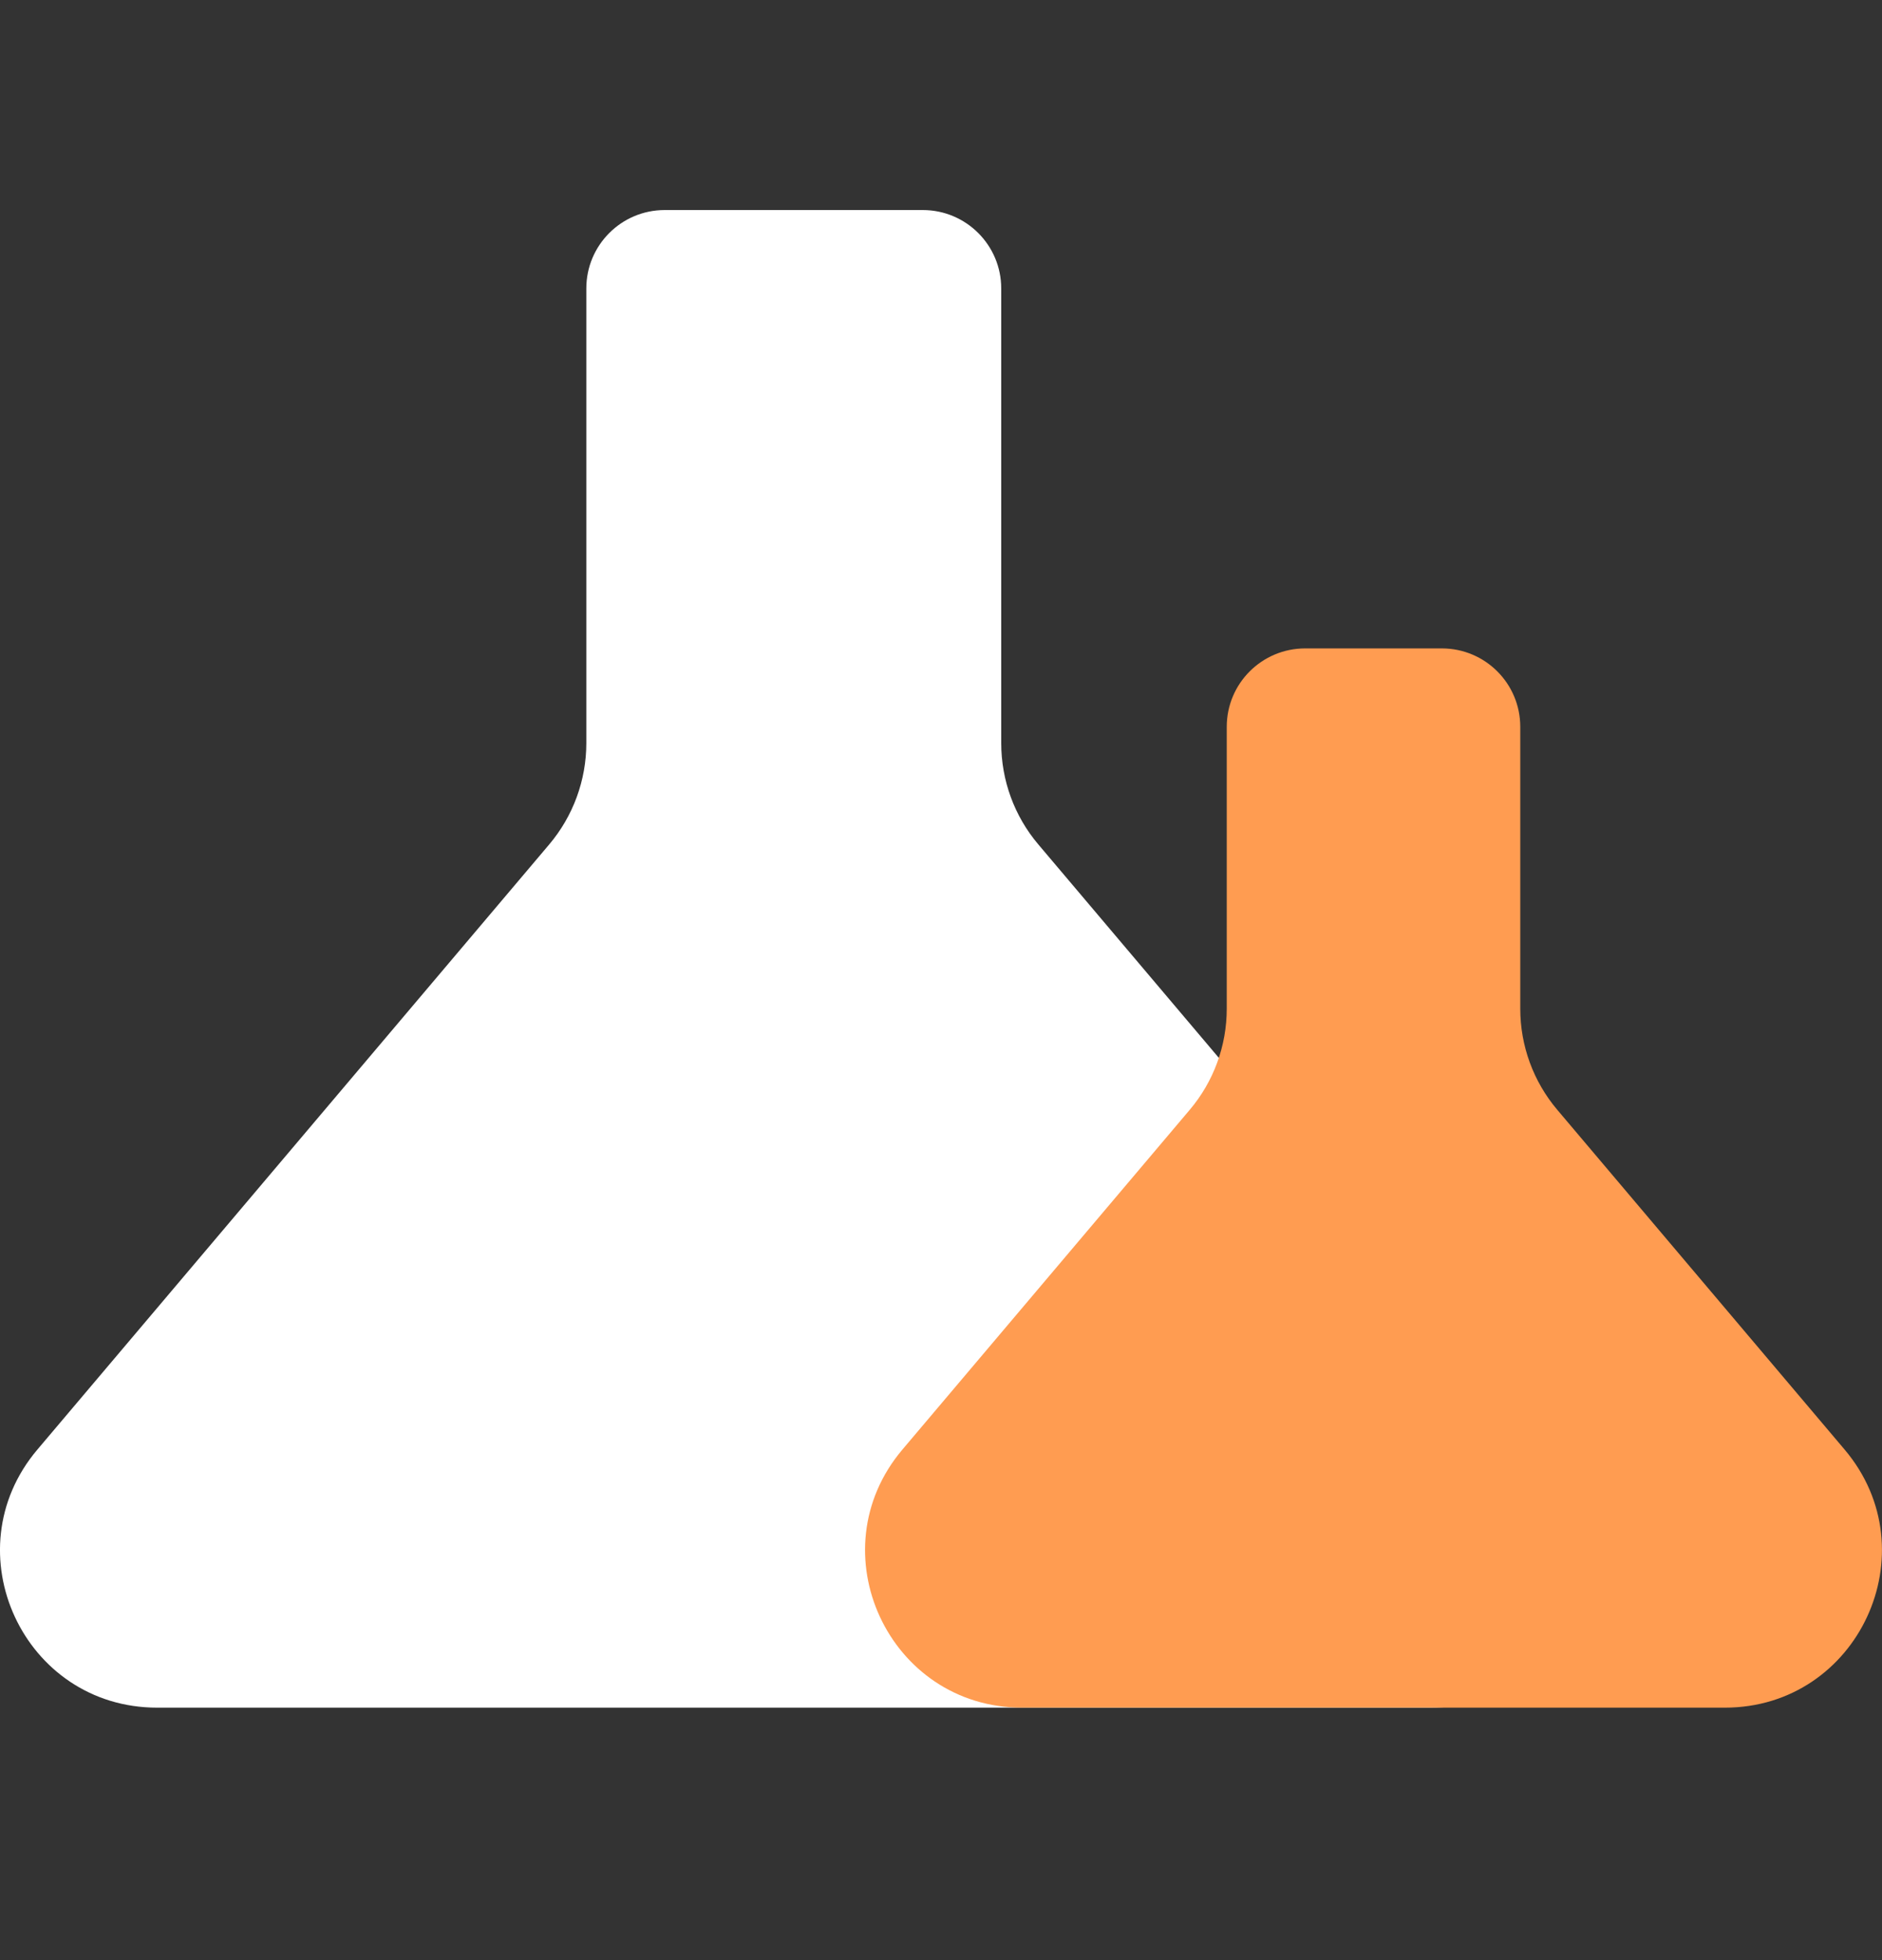
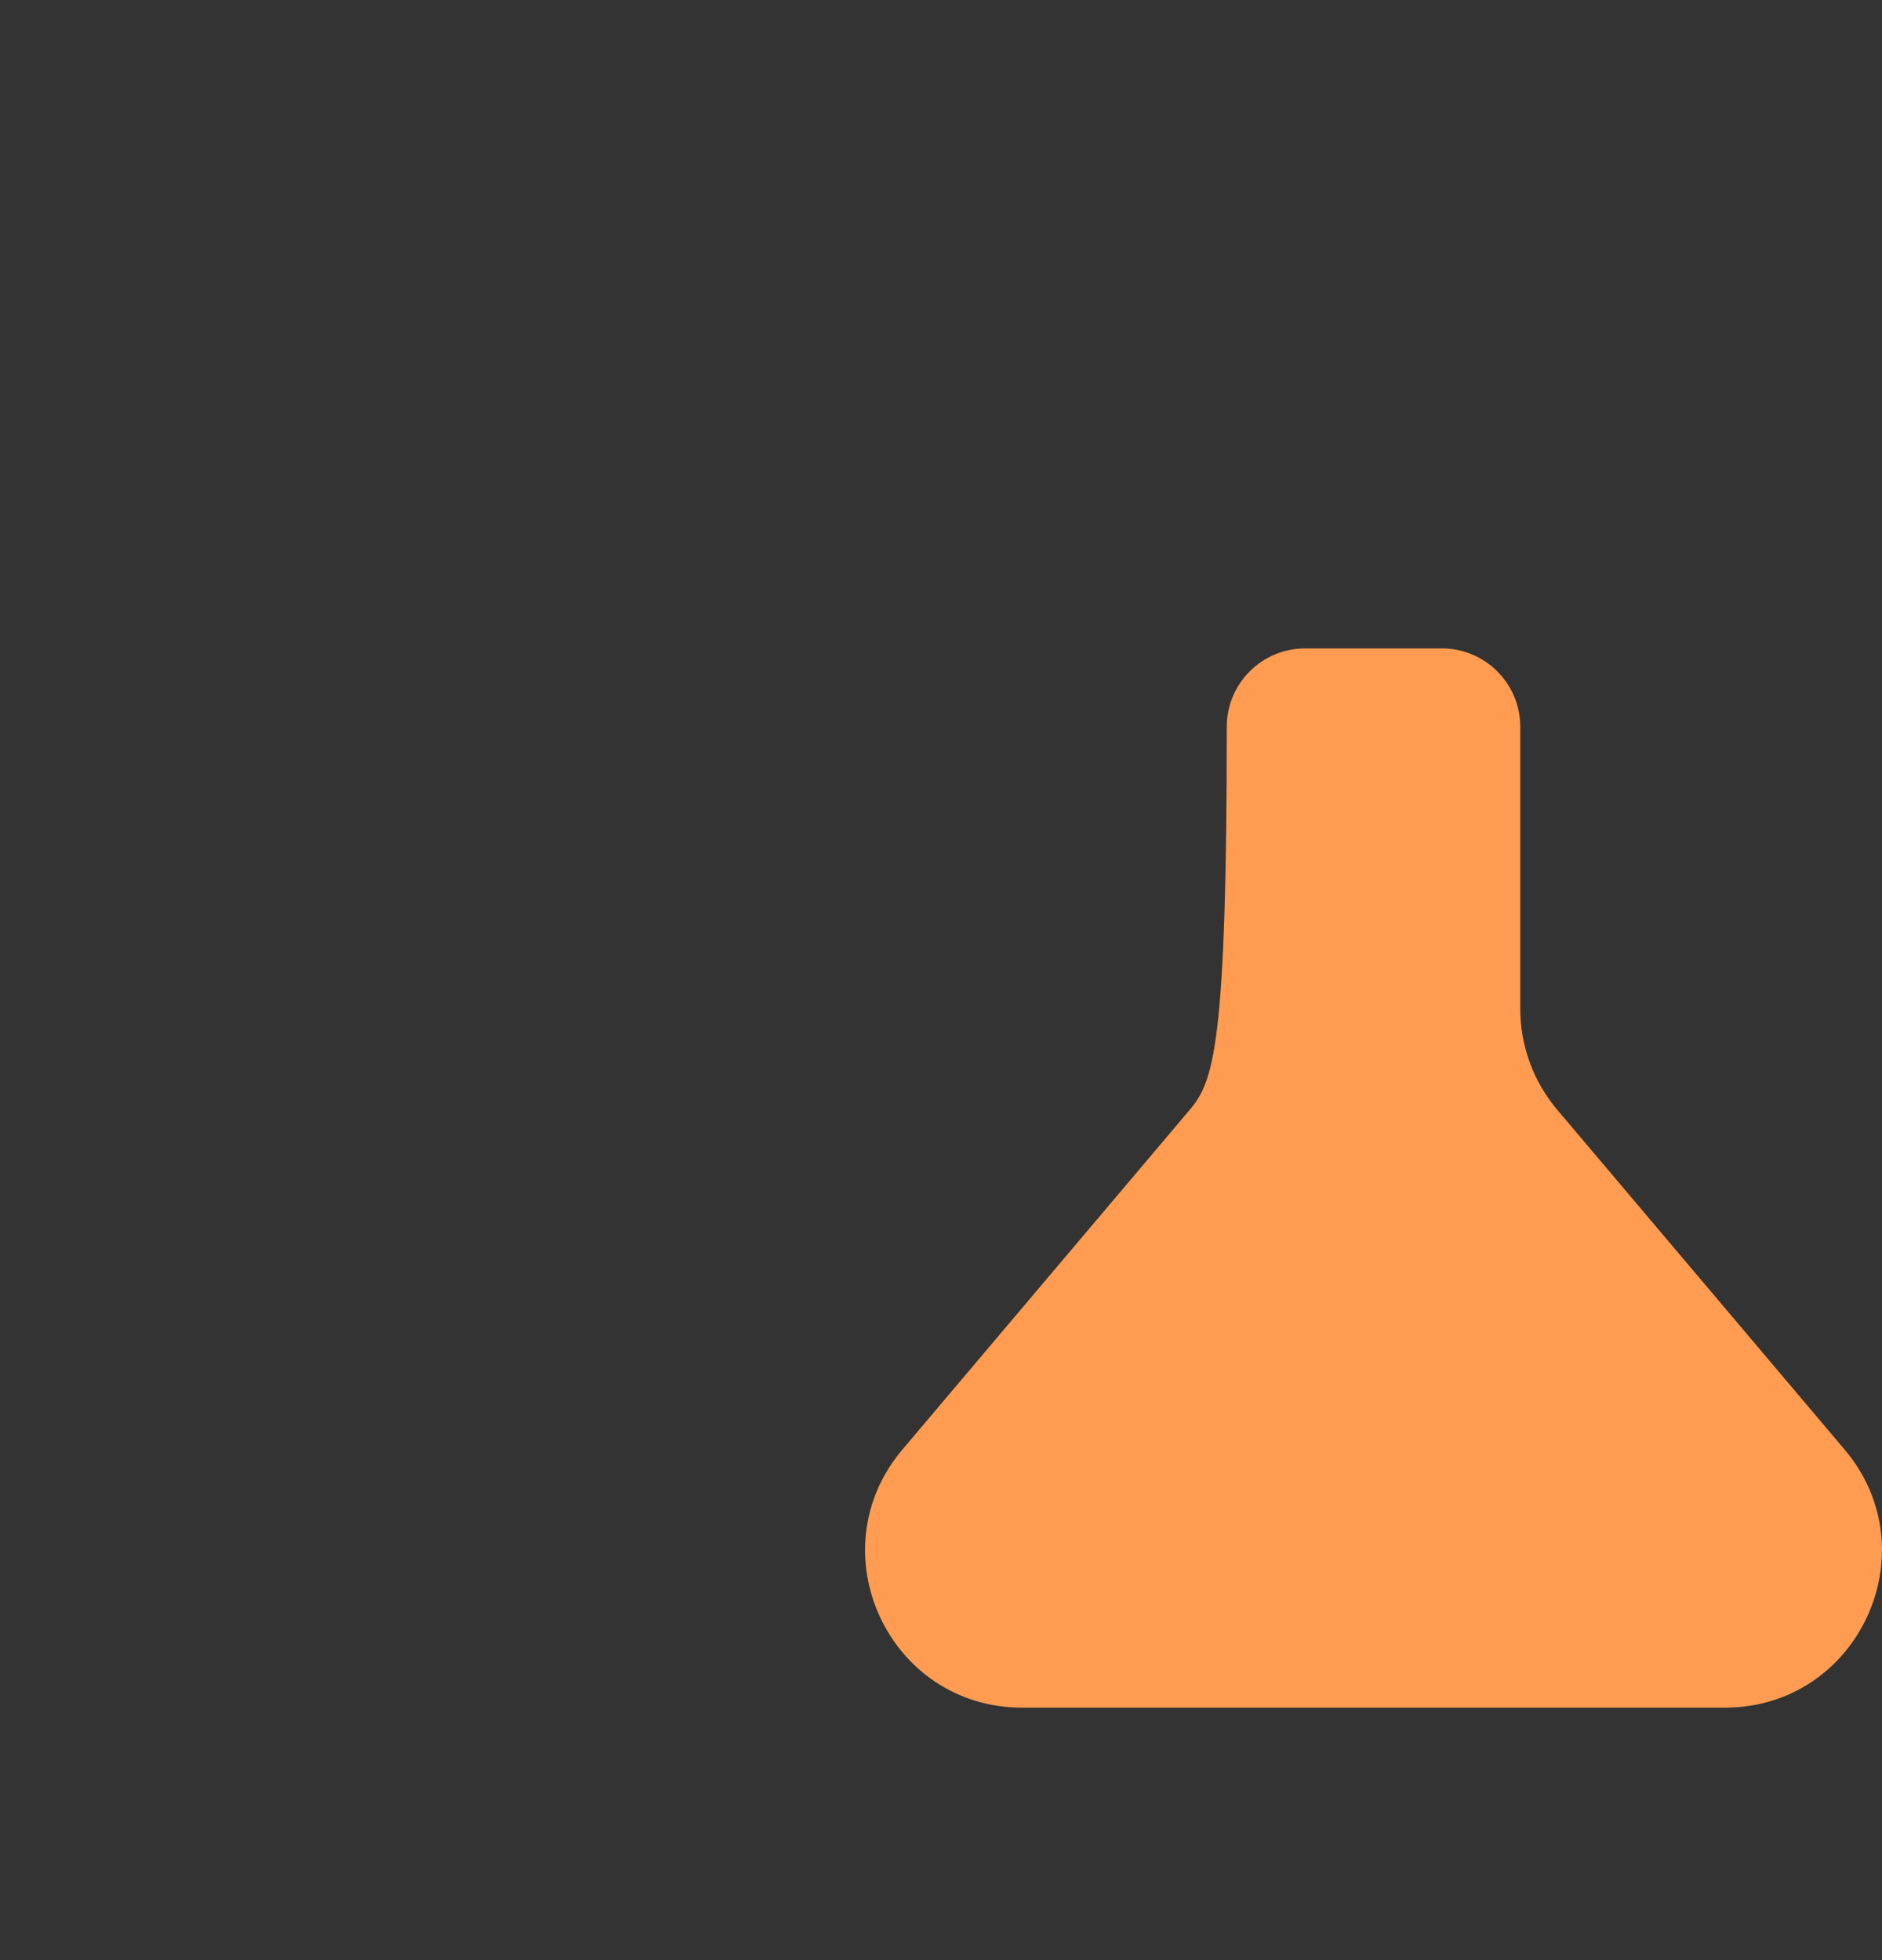
<svg xmlns="http://www.w3.org/2000/svg" width="24" height="25" viewBox="0 0 24 25" fill="none">
  <rect x="0" y="0" width="24" height="25" fill="#333333" stroke="none" />
  <g clip-path="url(#clip0_2139_66278)">
-     <path d="M8.477 2.679C7.924 2.679 7.477 3.127 7.477 3.679V9.478C7.477 9.951 7.309 10.409 7.004 10.77L0.477 18.488C-0.623 19.788 0.301 21.78 2.004 21.78H18.241C19.943 21.78 20.867 19.788 19.768 18.488L13.241 10.77C12.935 10.409 12.768 9.951 12.768 9.478V3.679C12.768 3.127 12.32 2.679 11.768 2.679H8.477Z" fill="white" />
-     <path d="M16.644 8.27C16.092 8.27 15.644 8.717 15.644 9.27V12.865C15.644 13.338 15.477 13.795 15.171 14.156L11.508 18.488C10.409 19.788 11.333 21.78 13.035 21.78H21.996C23.698 21.78 24.622 19.788 23.523 18.488L19.86 14.156C19.554 13.795 19.387 13.338 19.387 12.865V9.27C19.387 8.717 18.939 8.27 18.387 8.27H16.644Z" fill="#FF9C51" />
+     <path d="M16.644 8.27C16.092 8.27 15.644 8.717 15.644 9.27C15.644 13.338 15.477 13.795 15.171 14.156L11.508 18.488C10.409 19.788 11.333 21.78 13.035 21.78H21.996C23.698 21.78 24.622 19.788 23.523 18.488L19.86 14.156C19.554 13.795 19.387 13.338 19.387 12.865V9.27C19.387 8.717 18.939 8.27 18.387 8.27H16.644Z" fill="#FF9C51" />
  </g>
  <defs>
    <clipPath id="clip0_2139_66278">
      <rect width="24" height="24" fill="white" transform="translate(0 0.229)" />
    </clipPath>
  </defs>
</svg>